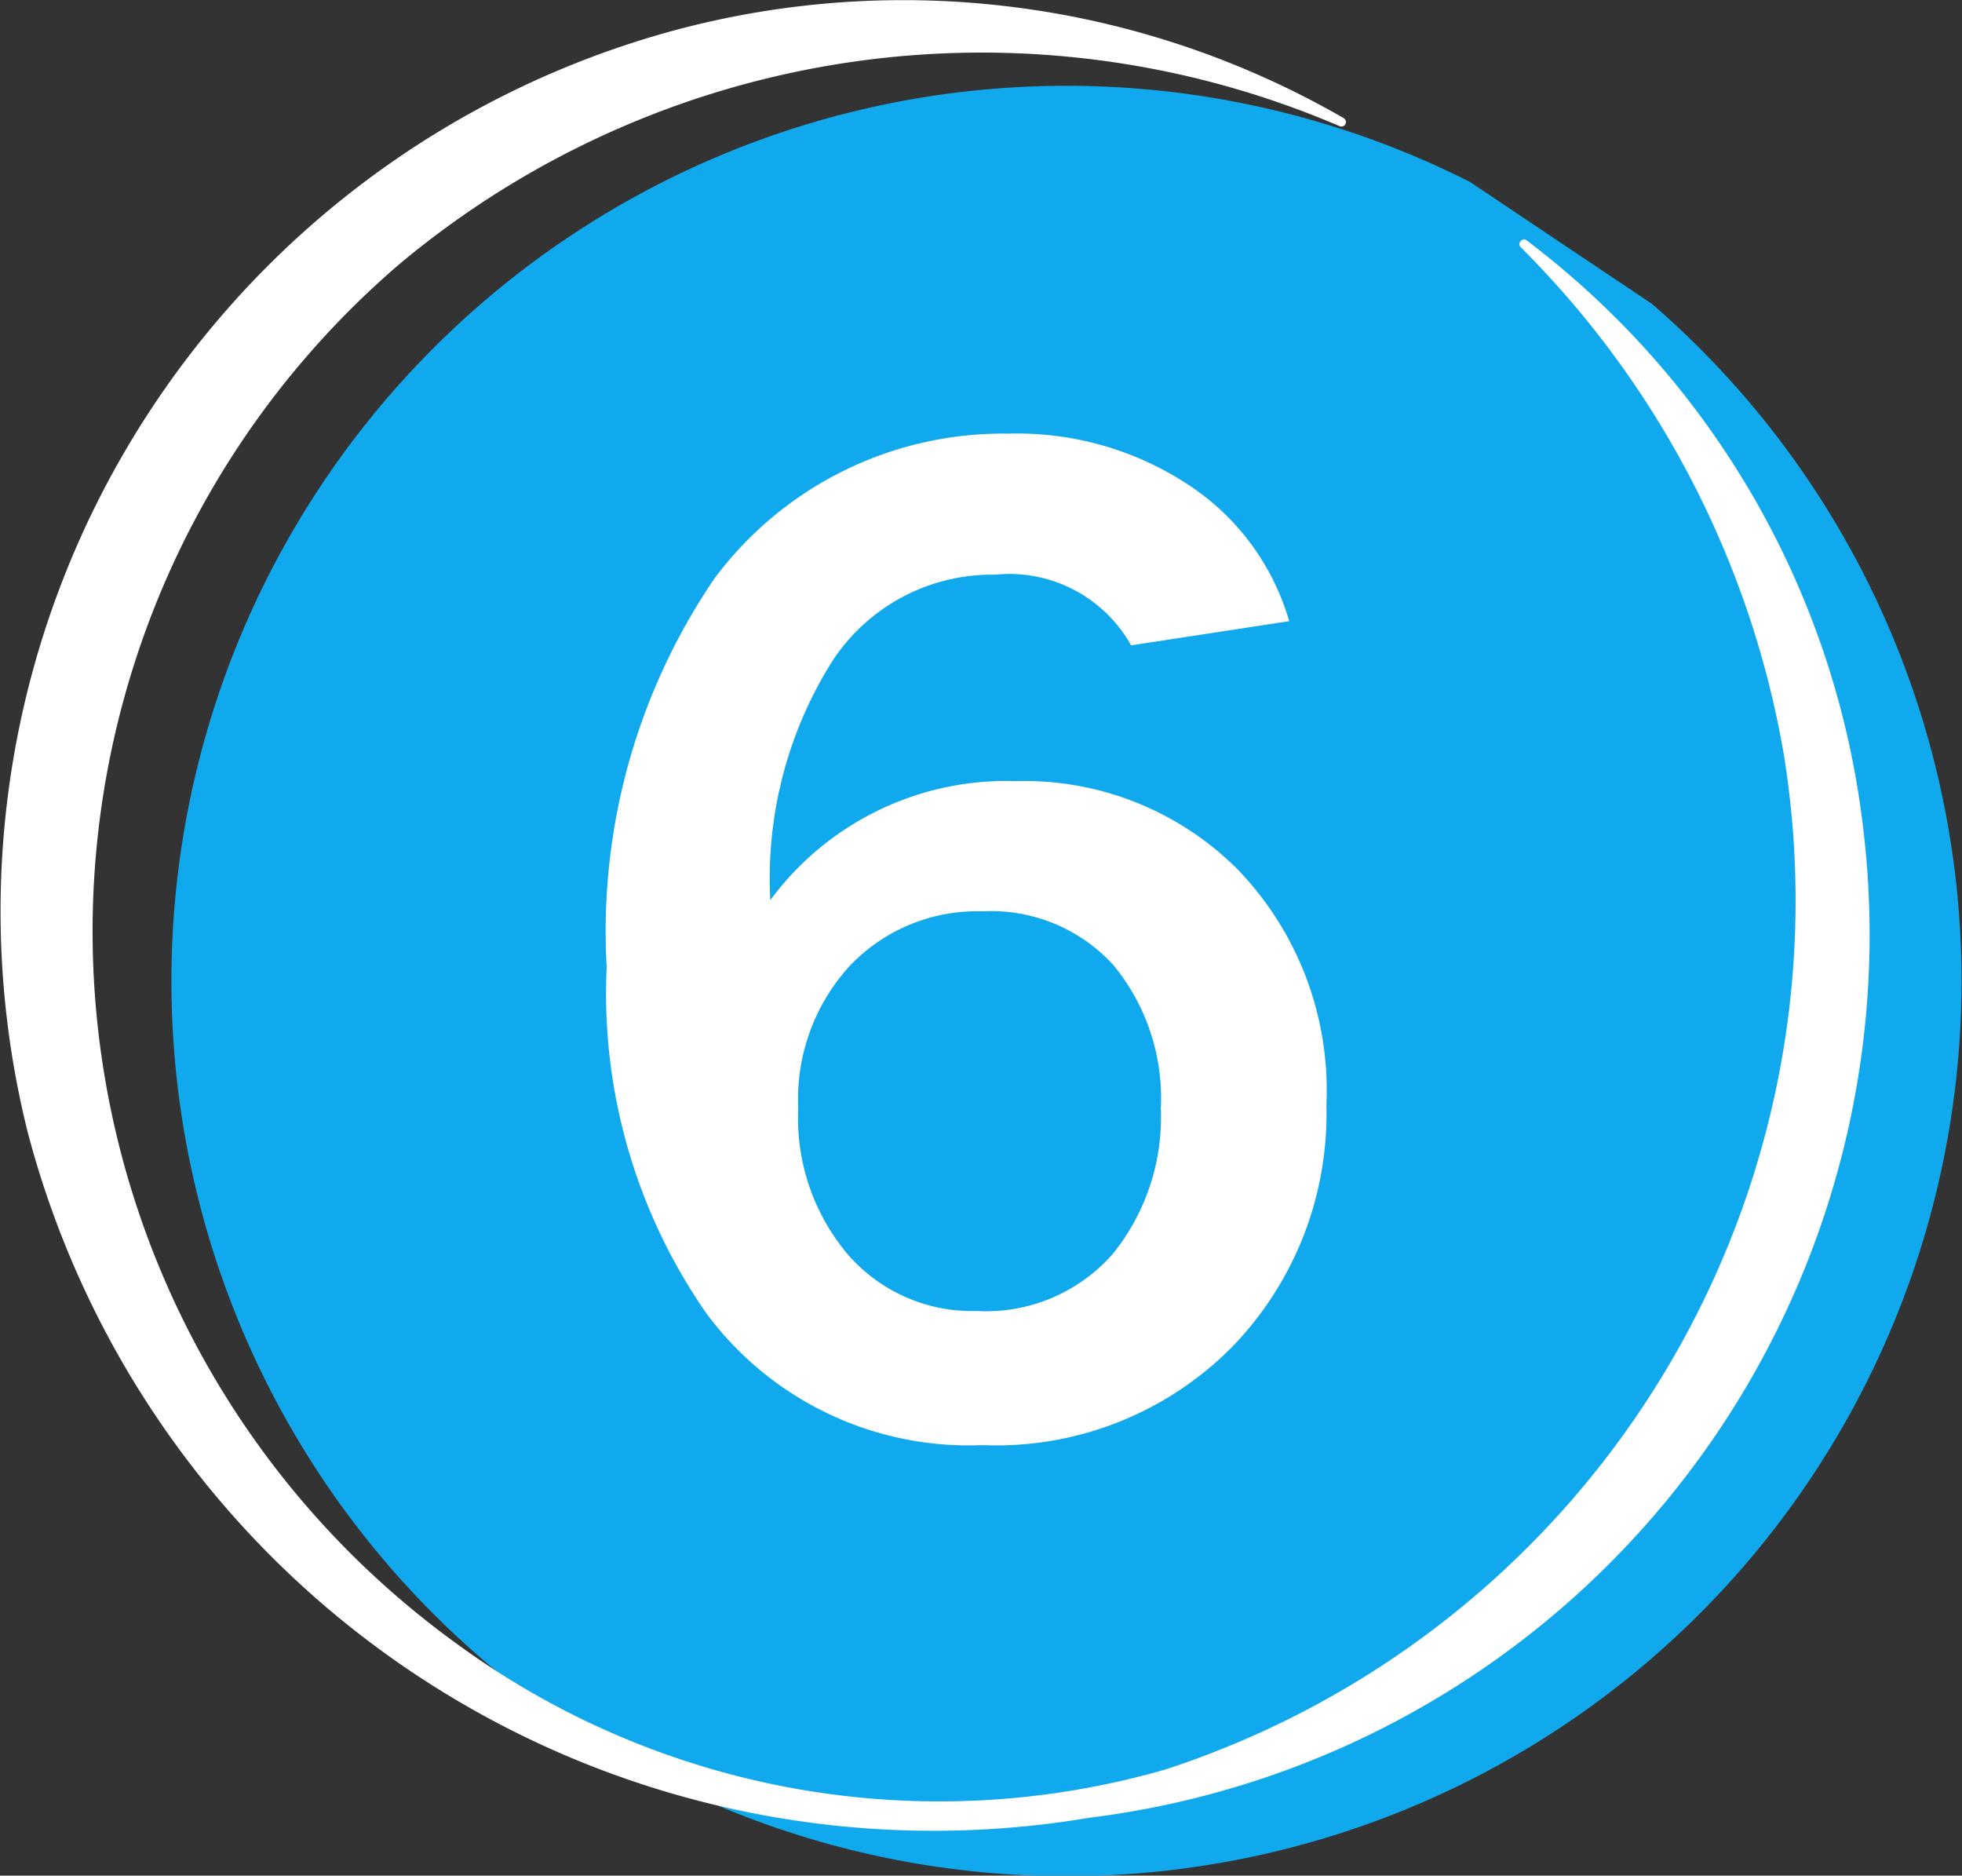
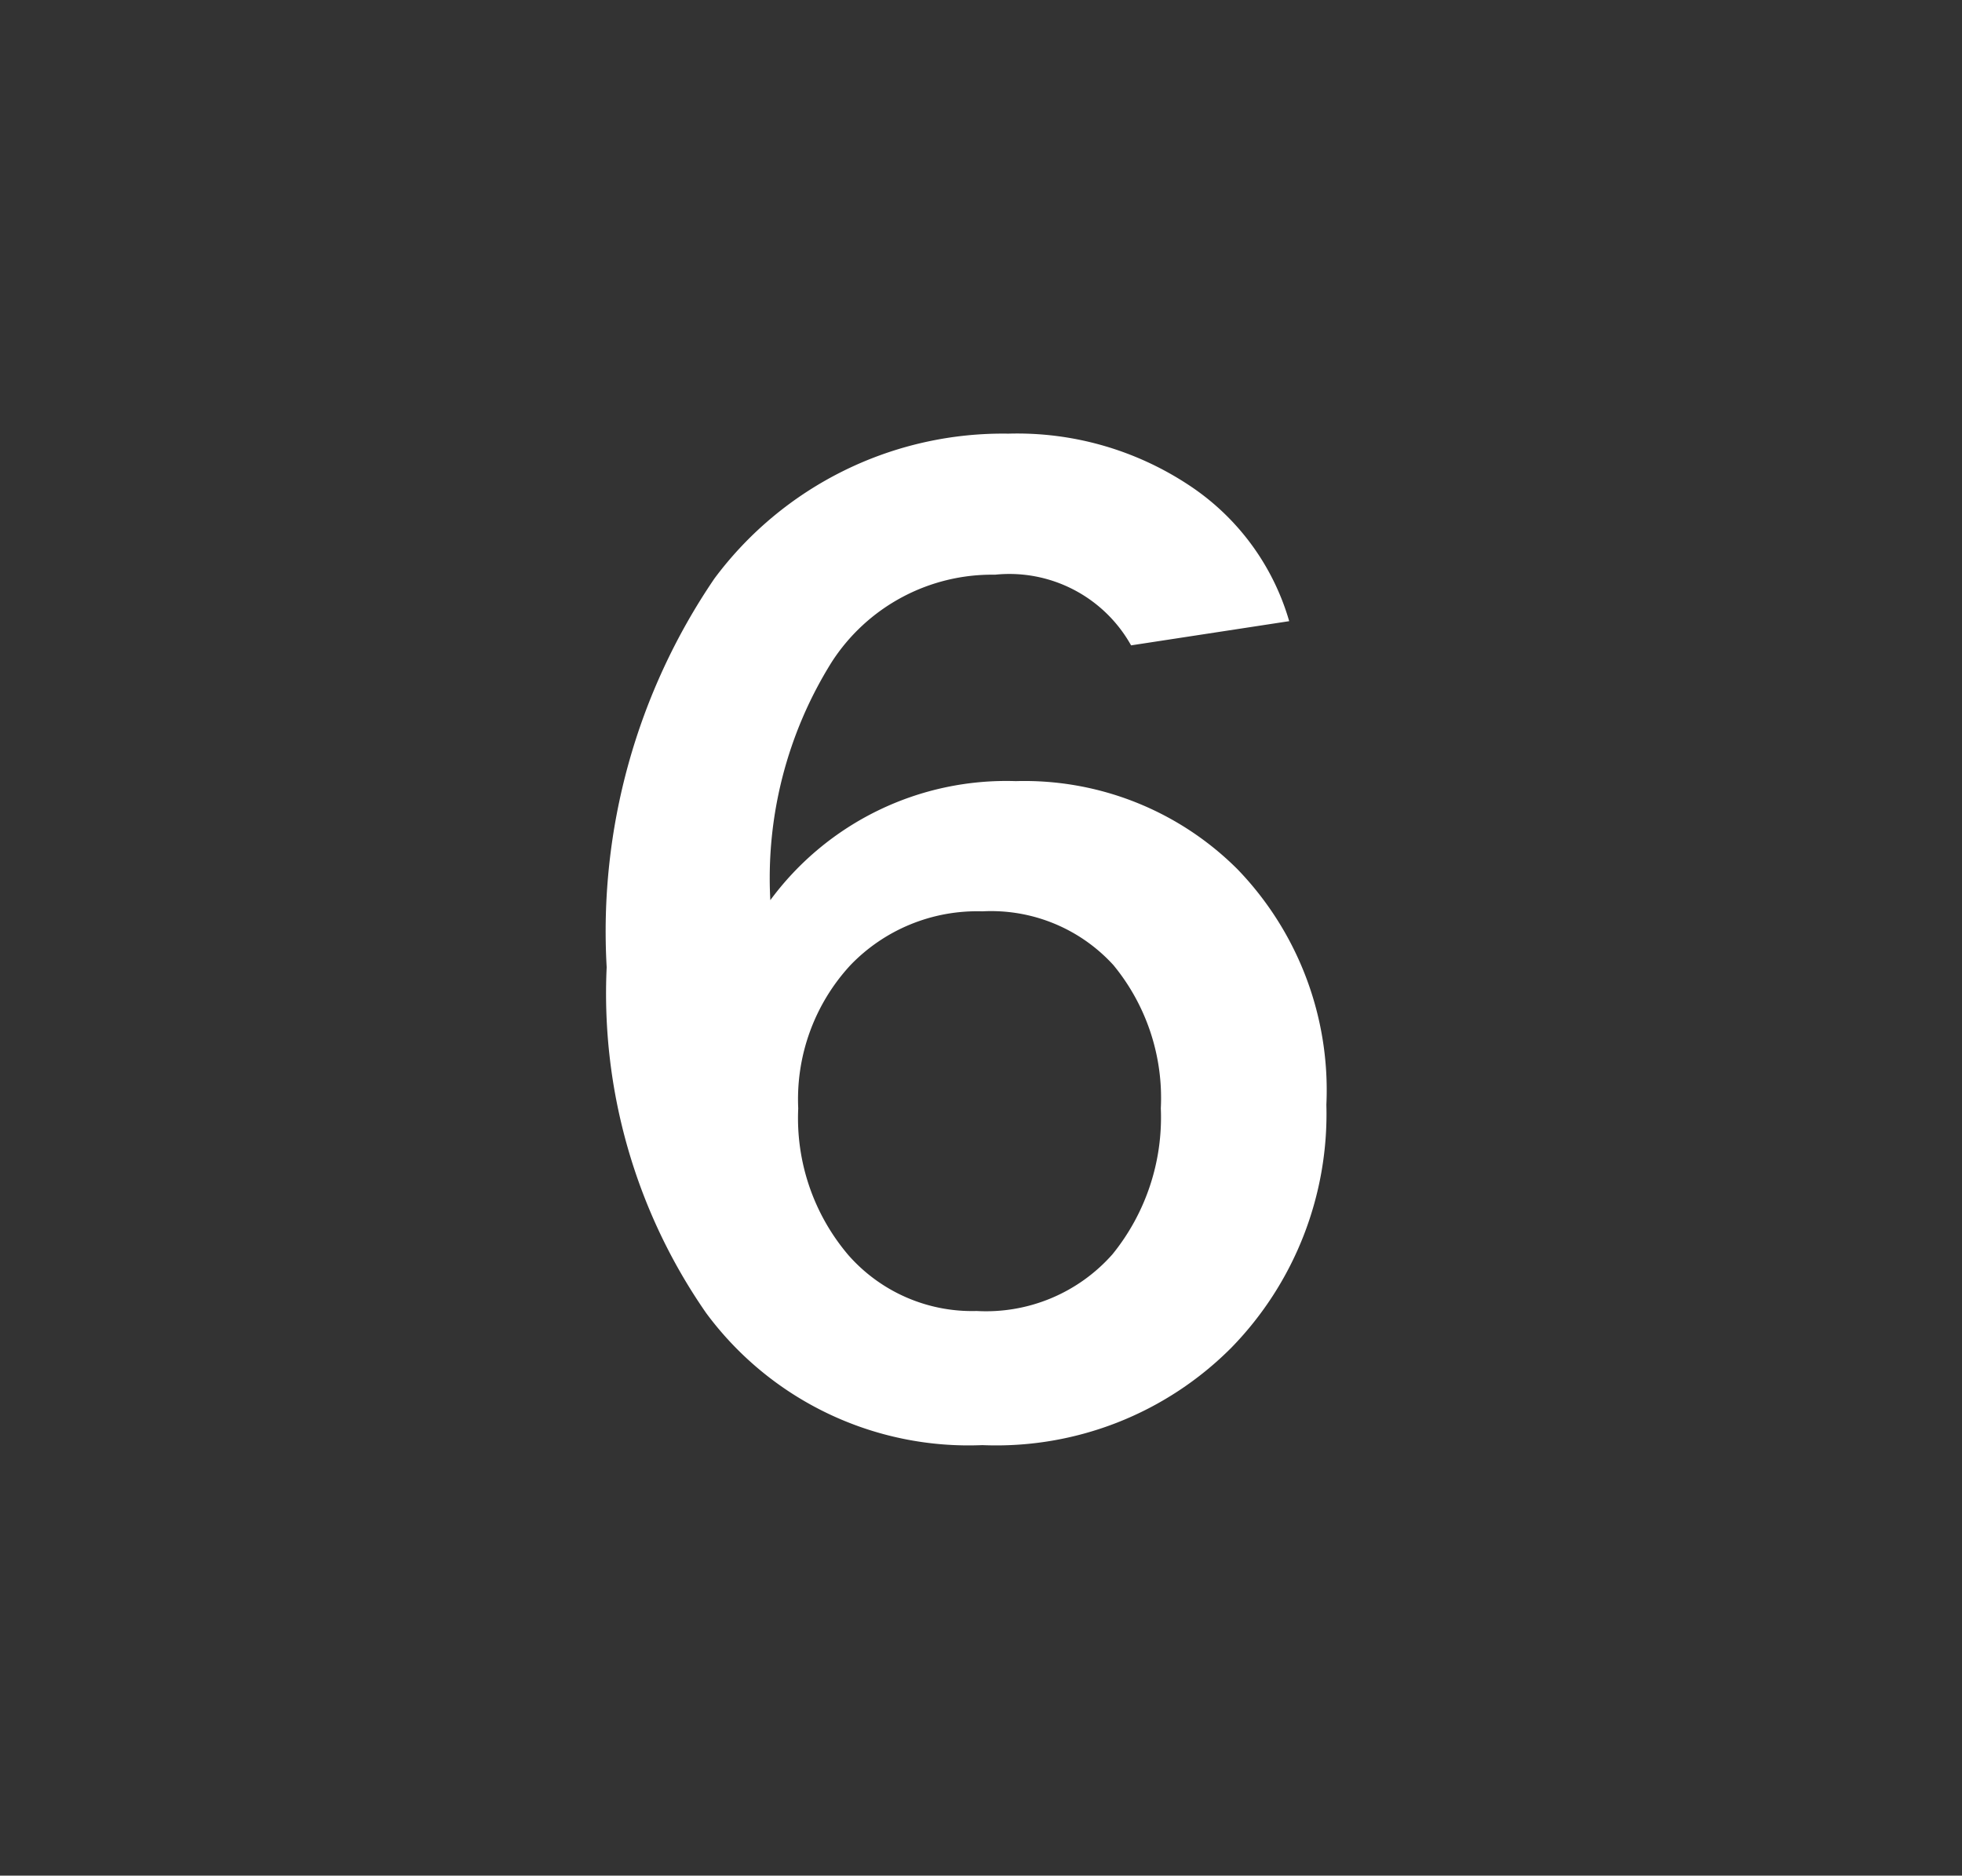
<svg xmlns="http://www.w3.org/2000/svg" width="22.635" height="21.635" viewBox="0 0 22.635 21.635">
  <rect x="0" y="0" width="22.635" height="21.635" fill="#333333" stroke="none" />
  <g id="グループ_39790" data-name="グループ 39790" transform="translate(-21821.559 -15862.906)">
    <g id="グループ_39656" data-name="グループ 39656" transform="translate(21821.559 15862.906)">
-       <path id="パス_122074" data-name="パス 122074" d="M1018.686,74.529l-2.1-1.407a10.326,10.326,0,1,0,2.1,1.407Z" transform="translate(-999.628 -71.024)" fill="#11a9ed" />
-       <path id="パス_122075" data-name="パス 122075" d="M1010.7,67.453c-.048-.041-.115.038-.068.079a10.865,10.865,0,0,1,3.028,5.813,10.539,10.539,0,0,1-7.13,11.746,9.429,9.429,0,0,1-8.174-1.451,10.137,10.137,0,0,1-.67-15.906,10.469,10.469,0,0,1,10.853-1.6.052.052,0,0,0,.047-.093,10.17,10.17,0,0,0-7.711-1.013,10.527,10.527,0,0,0-7.469,12.709,10.806,10.806,0,0,0,12.249,7.91,10.261,10.261,0,0,0,8.922-11.455A9.944,9.944,0,0,0,1010.7,67.453Z" transform="translate(-993.087 -64.68)" fill="#fff" />
-     </g>
+       </g>
    <path id="パス_122227" data-name="パス 122227" d="M-2.292-6.319A3.382,3.382,0,0,1,.54-7.692,3.476,3.476,0,0,1,3.1-6.673,3.668,3.668,0,0,1,4.123-3.959a3.86,3.86,0,0,1-1.094,2.8A3.827,3.827,0,0,1,.154-.033,3.765,3.765,0,0,1-3.032-1.556,6.461,6.461,0,0,1-4.18-5.546a7.23,7.23,0,0,1,1.244-4.484A4.148,4.148,0,0,1,.454-11.7a3.587,3.587,0,0,1,2.092.6A2.812,2.812,0,0,1,3.694-9.537L1.87-9.258A1.609,1.609,0,0,0,.3-10.073,2.2,2.2,0,0,0-1.584-9.065,4.7,4.7,0,0,0-2.292-6.319Zm.322,2.4a2.437,2.437,0,0,0,.579,1.695,1.9,1.9,0,0,0,1.48.644,1.946,1.946,0,0,0,1.566-.654,2.505,2.505,0,0,0,.558-1.684,2.411,2.411,0,0,0-.547-1.652A1.909,1.909,0,0,0,.154-6.19a2.027,2.027,0,0,0-1.523.622A2.278,2.278,0,0,0-1.97-3.916Z" transform="translate(21832.738 15879.608)" fill="#fff" />
  </g>
</svg>